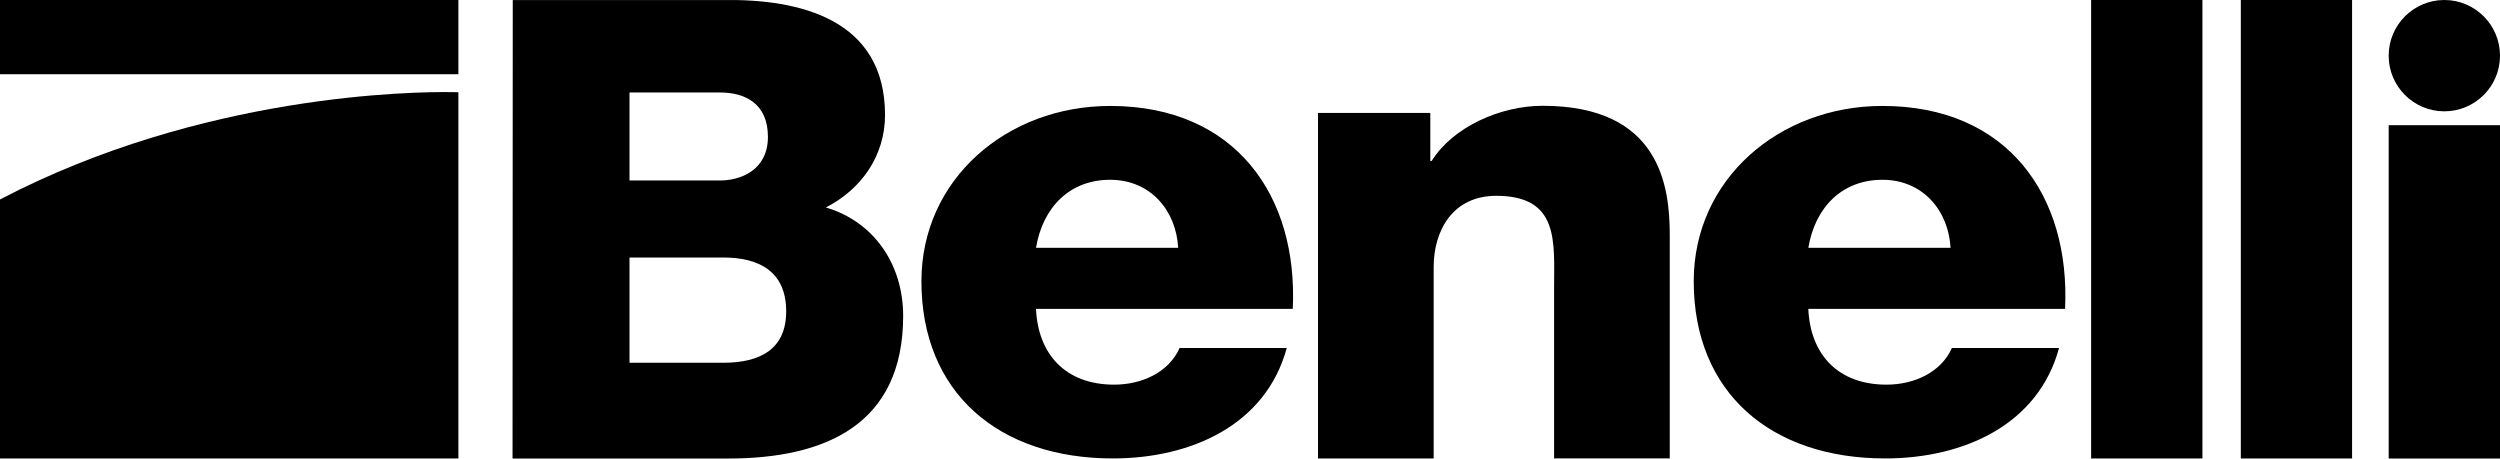
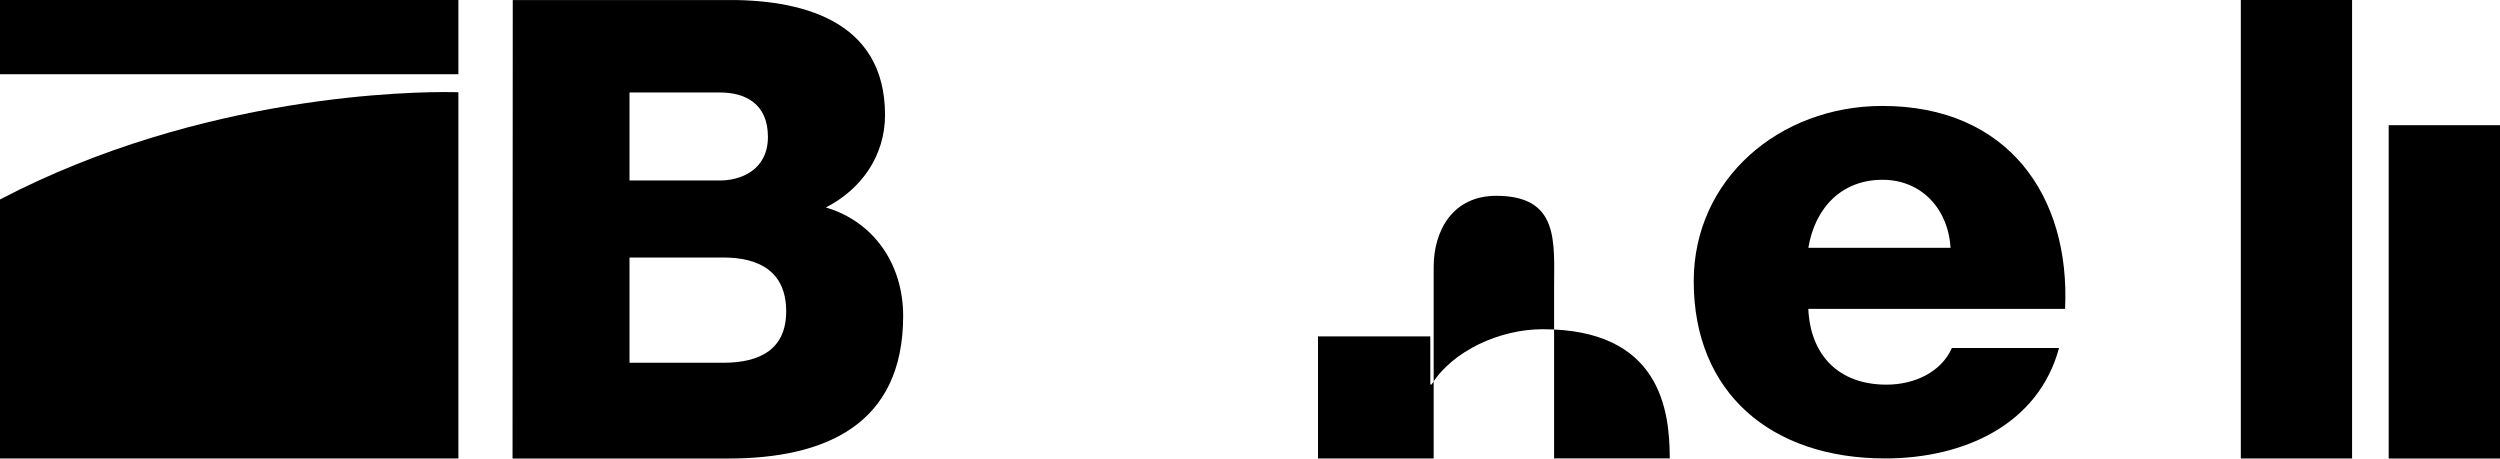
<svg xmlns="http://www.w3.org/2000/svg" id="Livello_2" data-name="Livello 2" viewBox="0 0 972 178.27">
  <g id="Livello_1-2" data-name="Livello 1">
    <g>
-       <path d="M502.63,120.09c2.09-43.95-22.27-78.9-71.01-78.9-40.1,0-73.37,28.46-73.37,68.16,0,43.43,30.14,68.89,74.42,68.89,30.39,0,59.48-12.98,67.62-42.94h-41.67c-4.19,9.48-14.65,14.25-25.43,14.25-18.84,0-29.61-11.74-30.39-29.47h99.83ZM402.8,96.35c2.62-15.72,13.08-26.45,28.82-26.45s25.68,11.99,26.45,26.45h-55.27Z" />
-       <path d="M512.44,178.24h44.97v-74.4c0-14.21,7.41-27.71,24.34-27.71,24.61,0,22.48,17.98,22.48,35.7v66.4h44.97v-86.87c0-18.84-3.7-50.23-49.45-50.23-16.41,0-34.93,8.25-43.13,21.47h-.52v-18.69h-43.66v134.32Z" />
+       <path d="M512.44,178.24h44.97v-74.4c0-14.21,7.41-27.71,24.34-27.71,24.61,0,22.48,17.98,22.48,35.7v66.4h44.97c0-18.84-3.7-50.23-49.45-50.23-16.41,0-34.93,8.25-43.13,21.47h-.52v-18.69h-43.66v134.32Z" />
      <path d="M802.9,120.09c2.09-43.95-22.27-78.9-71.01-78.9-40.1,0-73.37,28.46-73.37,68.16,0,43.43,30.14,68.89,74.42,68.89,30.41,0,59.5-12.98,67.62-42.94h-41.67c-4.19,9.48-14.65,14.25-25.43,14.25-18.84,0-29.61-11.74-30.39-29.47h99.83ZM703.08,96.35c2.62-15.72,13.1-26.45,28.82-26.45s25.68,11.99,26.47,26.45h-55.29Z" />
-       <rect x="813.03" y="0" width="43.28" height="178.24" />
      <rect x="871.23" y="0" width="43.26" height="178.24" />
      <rect x="928.72" y="48.68" width="43.28" height="129.59" />
-       <path d="M928.72,21.64C928.72,9.69,938.41,0,950.36,0s21.64,9.69,21.64,21.64-9.69,21.64-21.64,21.64h-.02c-11.94,0-21.62-9.68-21.62-21.62v-.02" />
      <path d="M199.28,178.27h83.9c37.42,0,67.97-12.98,67.97-55.42,0-20.22-11.49-36.71-30.07-42.19,13.71-6.99,23.02-19.99,23.02-35.95C344.1,7.51,311.07-.48,280.98.02h-81.62l-.08,178.24ZM244.75,35.96h35.24c9.54,0,18.58,4.19,18.58,17.24s-10.76,16.97-18.58,16.97h-35.24v-34.22ZM244.75,100.12h36.46c13.69,0,24.46,5.25,24.46,20.93,0,14.65-10.02,19.99-24.46,19.99h-36.46v-40.91Z" />
      <rect y="0" width="178.22" height="28.86" />
      <path d="M175.89,35.82c-14.75-.22-97.11.57-175.89,41.74v100.68h178.22V35.87s-.36-.01-1.05-.03c-.35,0-.77-.02-1.28-.02Z" />
-       <path d="M175.89,35.82c.51,0,.94.02,1.28.02-.35,0-.77-.02-1.28-.02Z" />
      <path d="M175.89,35.82c-14.75-.22-97.11.57-175.89,41.72v.02c78.78-41.18,161.14-41.96,175.89-41.74Z" />
    </g>
  </g>
</svg>